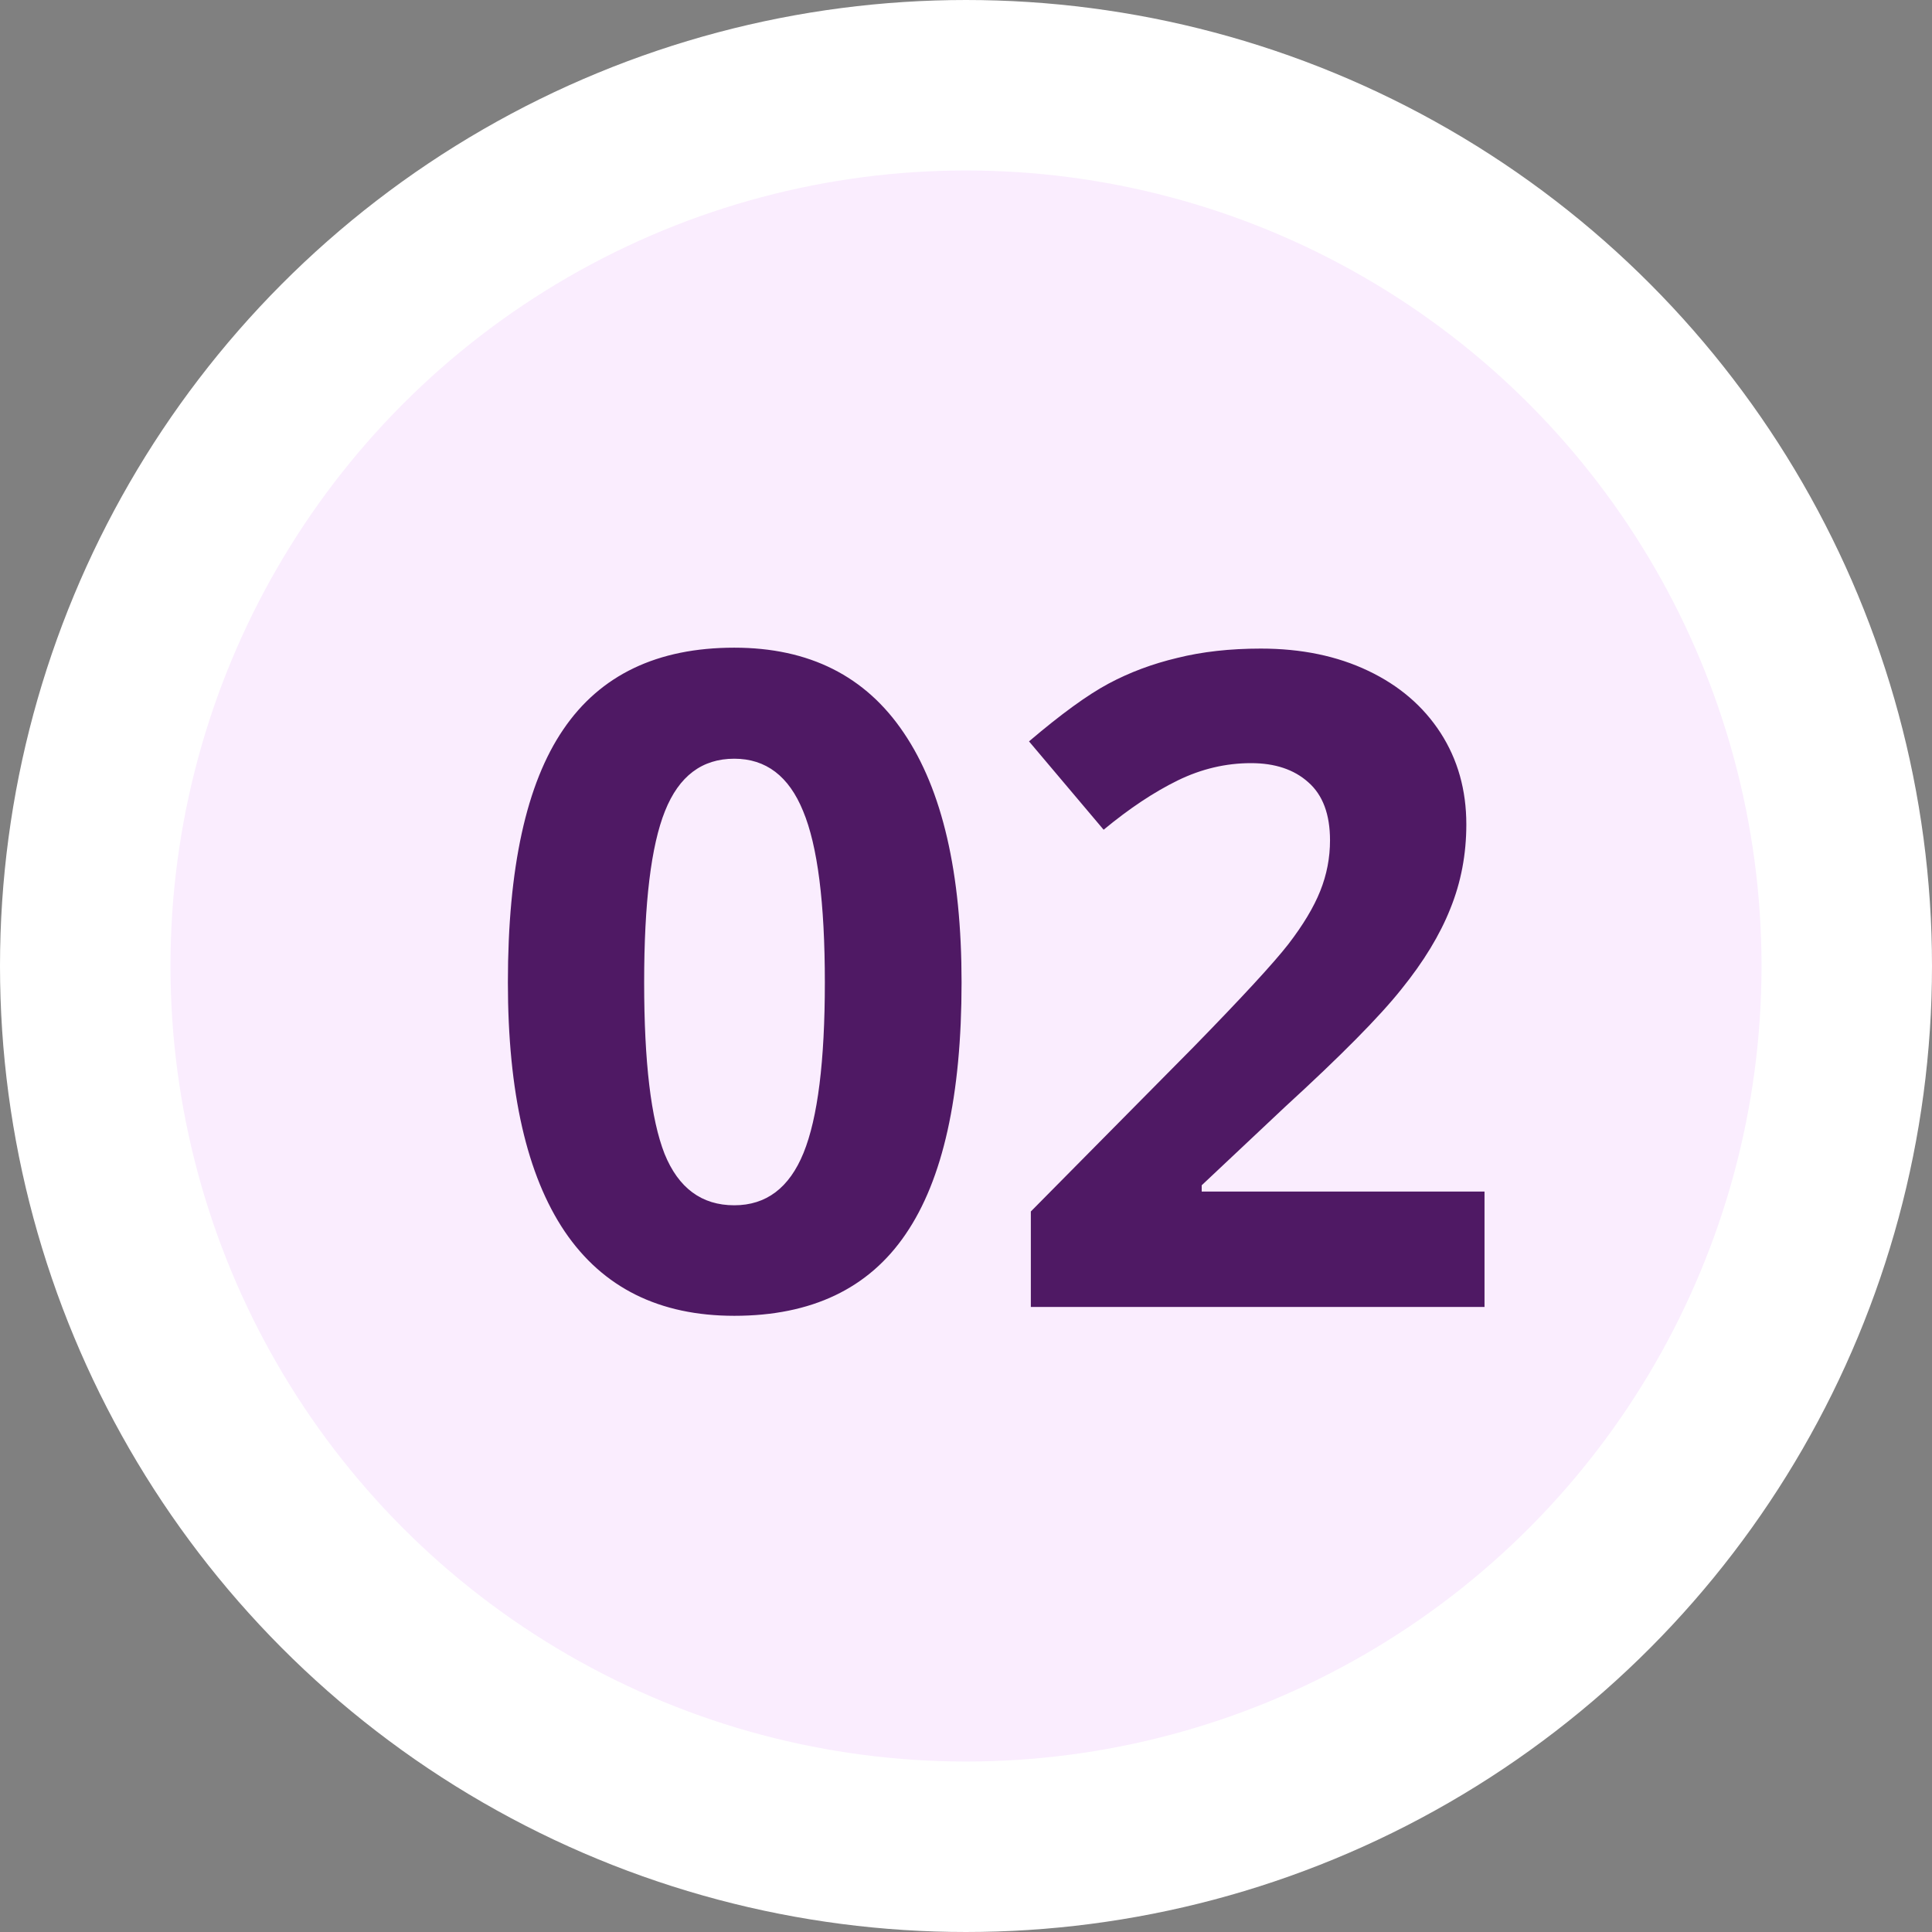
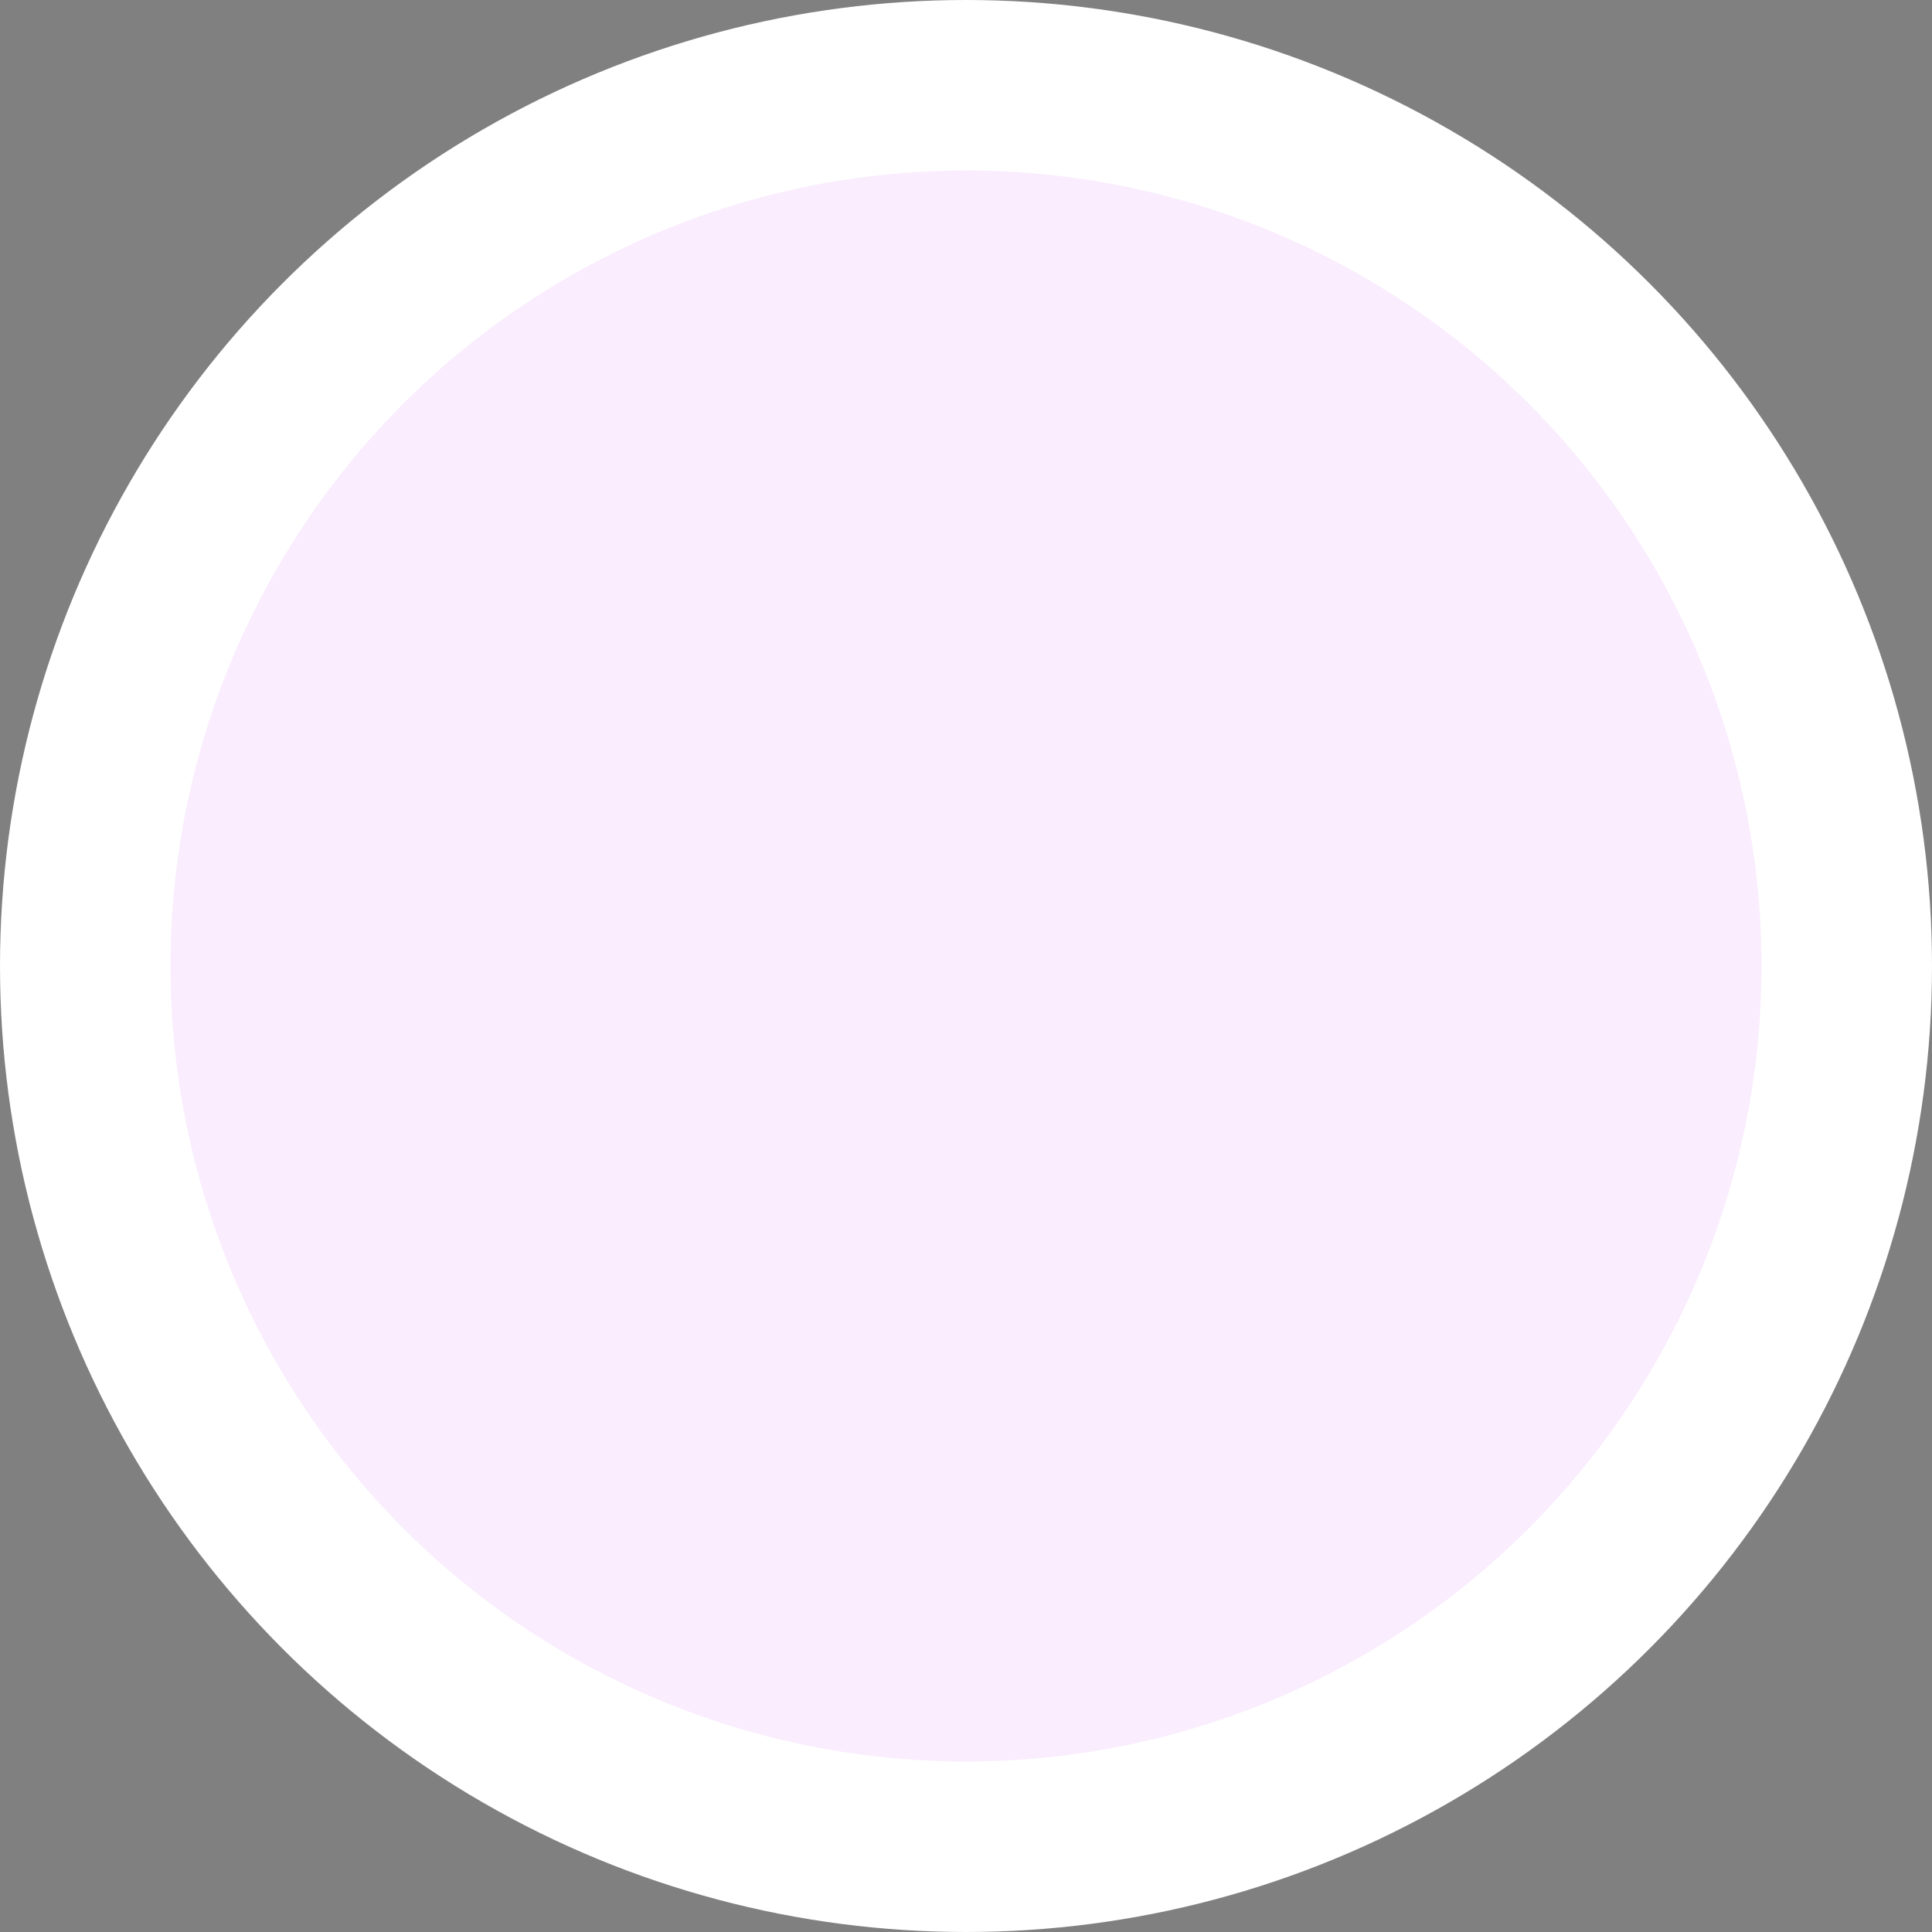
<svg xmlns="http://www.w3.org/2000/svg" width="34" height="34" viewBox="0 0 34 34" fill="none">
  <rect x="0" y="0" width="34" height="34" fill="#808080" stroke="none" />
  <circle cx="17" cy="17" r="15.5" fill="#FAEDFE" stroke="white" stroke-width="3" />
-   <path d="M16.922 17.289C16.922 19.284 16.594 20.76 15.938 21.719C15.287 22.677 14.281 23.156 12.922 23.156C11.604 23.156 10.609 22.662 9.938 21.672C9.271 20.682 8.938 19.221 8.938 17.289C8.938 15.273 9.263 13.789 9.914 12.836C10.565 11.878 11.568 11.398 12.922 11.398C14.24 11.398 15.234 11.898 15.906 12.898C16.583 13.898 16.922 15.362 16.922 17.289ZM11.336 17.289C11.336 18.69 11.456 19.695 11.695 20.305C11.94 20.909 12.349 21.211 12.922 21.211C13.484 21.211 13.891 20.904 14.141 20.289C14.391 19.674 14.516 18.674 14.516 17.289C14.516 15.888 14.388 14.883 14.133 14.273C13.883 13.659 13.479 13.352 12.922 13.352C12.354 13.352 11.948 13.659 11.703 14.273C11.458 14.883 11.336 15.888 11.336 17.289ZM26.125 23H18.141V21.32L21.008 18.422C21.857 17.552 22.412 16.951 22.672 16.617C22.932 16.279 23.12 15.966 23.234 15.68C23.349 15.393 23.406 15.096 23.406 14.789C23.406 14.331 23.279 13.99 23.023 13.766C22.773 13.542 22.438 13.43 22.016 13.43C21.573 13.43 21.143 13.531 20.727 13.734C20.31 13.938 19.875 14.227 19.422 14.602L18.109 13.047C18.672 12.568 19.138 12.229 19.508 12.031C19.878 11.833 20.281 11.682 20.719 11.578C21.156 11.469 21.646 11.414 22.188 11.414C22.901 11.414 23.531 11.544 24.078 11.805C24.625 12.065 25.049 12.43 25.352 12.898C25.654 13.367 25.805 13.904 25.805 14.508C25.805 15.034 25.711 15.529 25.523 15.992C25.341 16.451 25.055 16.922 24.664 17.406C24.279 17.891 23.596 18.581 22.617 19.477L21.148 20.859V20.969H26.125V23Z" fill="#4F1964" />
</svg>